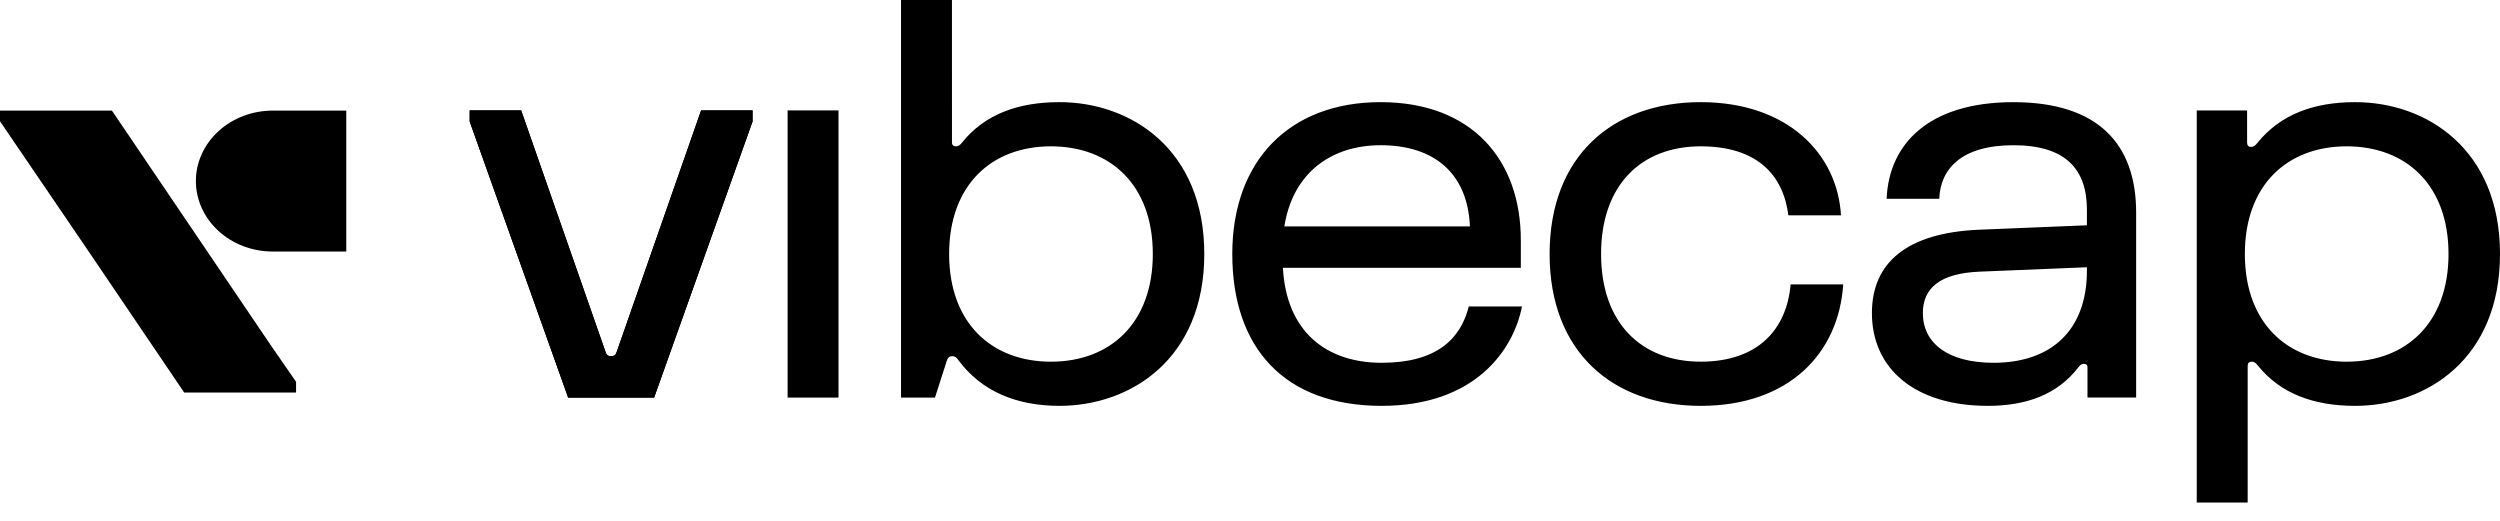
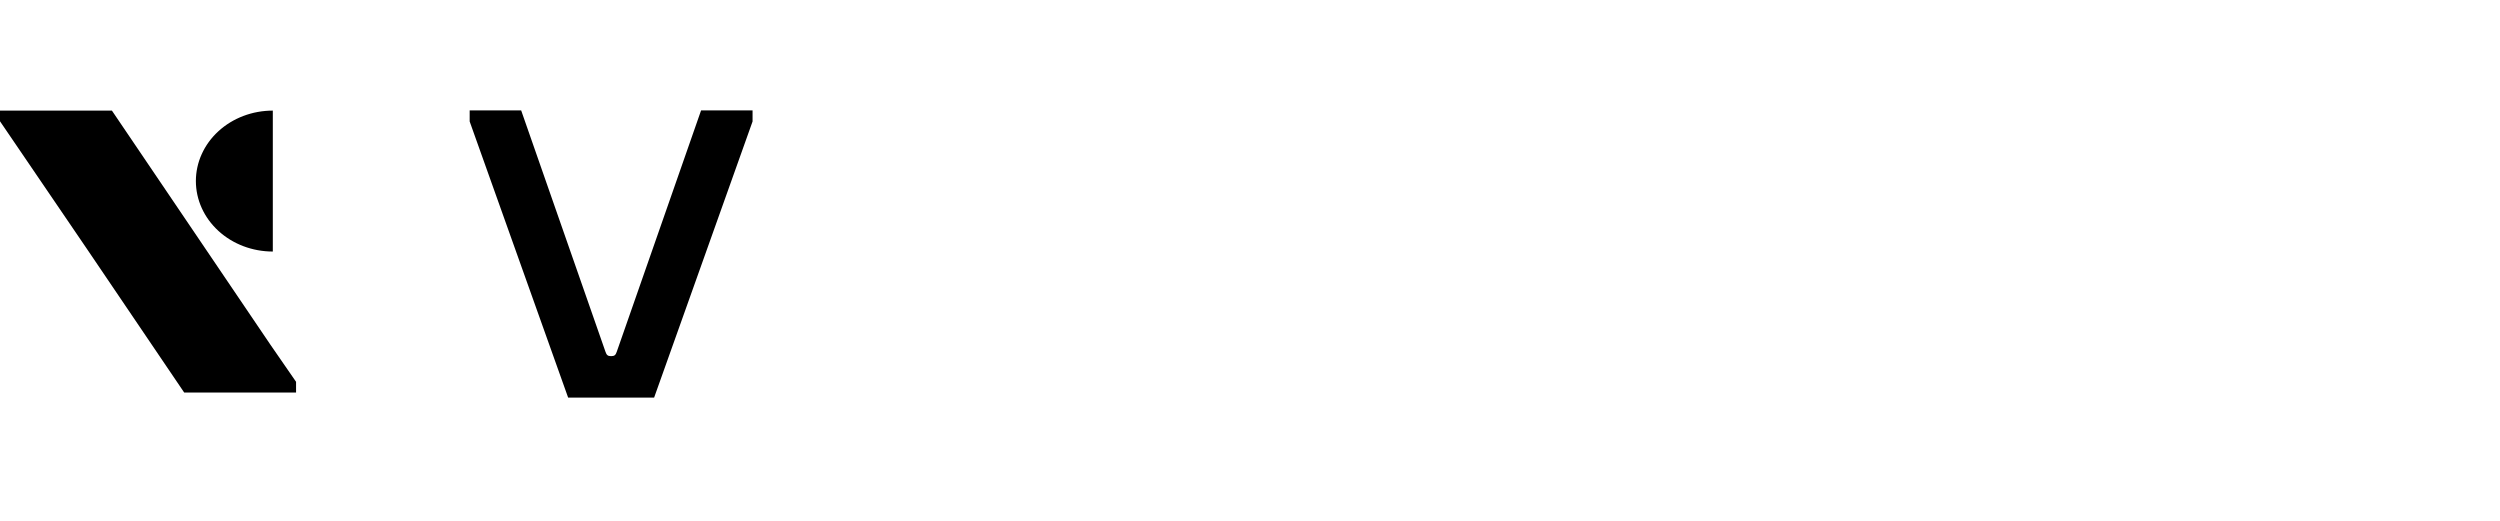
<svg xmlns="http://www.w3.org/2000/svg" width="120" height="25" fill="none">
-   <path fill="#000" d="M27.27 19.084h4.128L36.123 5.83v-.53h-2.471l-4.047 11.583c-.054.159-.108.212-.271.212-.163 0-.218-.053-.272-.212L25.016 5.3h-2.472v.53l4.726 13.253ZM37.805 19.084h2.444V5.3h-2.444v13.783ZM44.879 19.084l.57-1.776c.055-.16.136-.212.272-.212.108 0 .19.053.299.212 1.086 1.457 2.742 2.173 4.834 2.173 3.421 0 6.952-2.253 6.952-7.289s-3.53-7.289-6.952-7.289c-1.983 0-3.585.584-4.672 1.935-.08.106-.162.186-.298.186-.109 0-.19-.053-.19-.186V0h-2.445v19.084h1.63Zm.679-6.892c0-3.313 2.037-5.168 4.888-5.168 2.852 0 4.889 1.855 4.889 5.168s-2.037 5.169-4.889 5.169c-2.851 0-4.888-1.856-4.888-5.169ZM70.502 14.71c-.394 1.564-1.548 2.704-4.182 2.704-2.62 0-4.576-1.458-4.74-4.56H73V11.53c0-3.844-2.335-6.627-6.734-6.627-4.346 0-7.116 2.783-7.116 7.29 0 4.505 2.499 7.288 7.17 7.288 4.48 0 6.328-2.677 6.735-4.77h-2.553Zm-4.236-7.74c2.58 0 4.182 1.353 4.29 3.897H61.65c.407-2.597 2.281-3.896 4.617-3.896ZM85.95 13.65c-.19 2.173-1.575 3.71-4.318 3.71-2.852 0-4.78-1.855-4.78-5.168s1.928-5.168 4.78-5.168c2.715 0 3.965 1.378 4.21 3.313h2.525c-.163-2.916-2.526-5.434-6.735-5.434-4.237 0-7.251 2.598-7.251 7.29 0 4.69 3.014 7.288 7.25 7.288 4.237 0 6.627-2.518 6.844-5.831H85.95ZM89.852 15.028c0 2.65 2.037 4.453 5.568 4.453 1.846 0 3.34-.543 4.345-1.855.108-.133.163-.16.271-.16.109 0 .163.054.163.16v1.457h2.336v-8.879c0-3.286-1.82-5.3-5.893-5.3-4.074 0-5.975 2.014-6.084 4.638h2.526c.054-1.431 1.06-2.571 3.558-2.571 2.498 0 3.53 1.14 3.53 3.1v.743l-5.16.212c-3.53.146-5.16 1.617-5.16 4.002Zm2.445 0c0-1.193.814-1.908 2.715-1.988l5.16-.212v.16c0 2.915-1.765 4.426-4.48 4.426-2.173 0-3.395-.928-3.395-2.386ZM120 12.192c0-5.036-3.53-7.289-6.952-7.289-1.982 0-3.585.584-4.698 1.962-.081.106-.163.185-.299.185-.136 0-.19-.08-.19-.212V5.301h-2.417V24.12h2.444v-6.547c0-.133.055-.212.19-.212.136 0 .218.08.299.185 1.086 1.352 2.689 1.935 4.671 1.935 3.422 0 6.952-2.253 6.952-7.289Zm-2.471 0c0 3.313-2.037 5.169-4.888 5.169-2.852 0-4.888-1.856-4.888-5.169 0-3.313 2.036-5.168 4.888-5.168 2.851 0 4.888 1.855 4.888 5.168Z" />
  <path fill="#000" d="M27.27 19.084h4.128L36.123 5.83v-.53h-2.471l-4.047 11.583c-.054.159-.108.212-.271.212-.163 0-.218-.053-.272-.212L25.016 5.3h-2.472v.53l4.726 13.253Z" />
-   <path fill="#000" fill-rule="evenodd" d="M12.956 16.51 5.372 5.309H0v.512l4.154 6.1L8.84 18.84h5.371v-.513l-1.237-1.79-.018-.027ZM13.095 5.309c-.98 0-1.919.356-2.611.99-.693.635-1.082 1.495-1.082 2.392 0 .898.39 1.758 1.082 2.392.692.635 1.632.991 2.611.991h3.526V5.31h-3.526Z" clip-rule="evenodd" />
+   <path fill="#000" fill-rule="evenodd" d="M12.956 16.51 5.372 5.309H0v.512l4.154 6.1L8.84 18.84h5.371v-.513l-1.237-1.79-.018-.027ZM13.095 5.309c-.98 0-1.919.356-2.611.99-.693.635-1.082 1.495-1.082 2.392 0 .898.39 1.758 1.082 2.392.692.635 1.632.991 2.611.991h3.526h-3.526Z" clip-rule="evenodd" />
</svg>